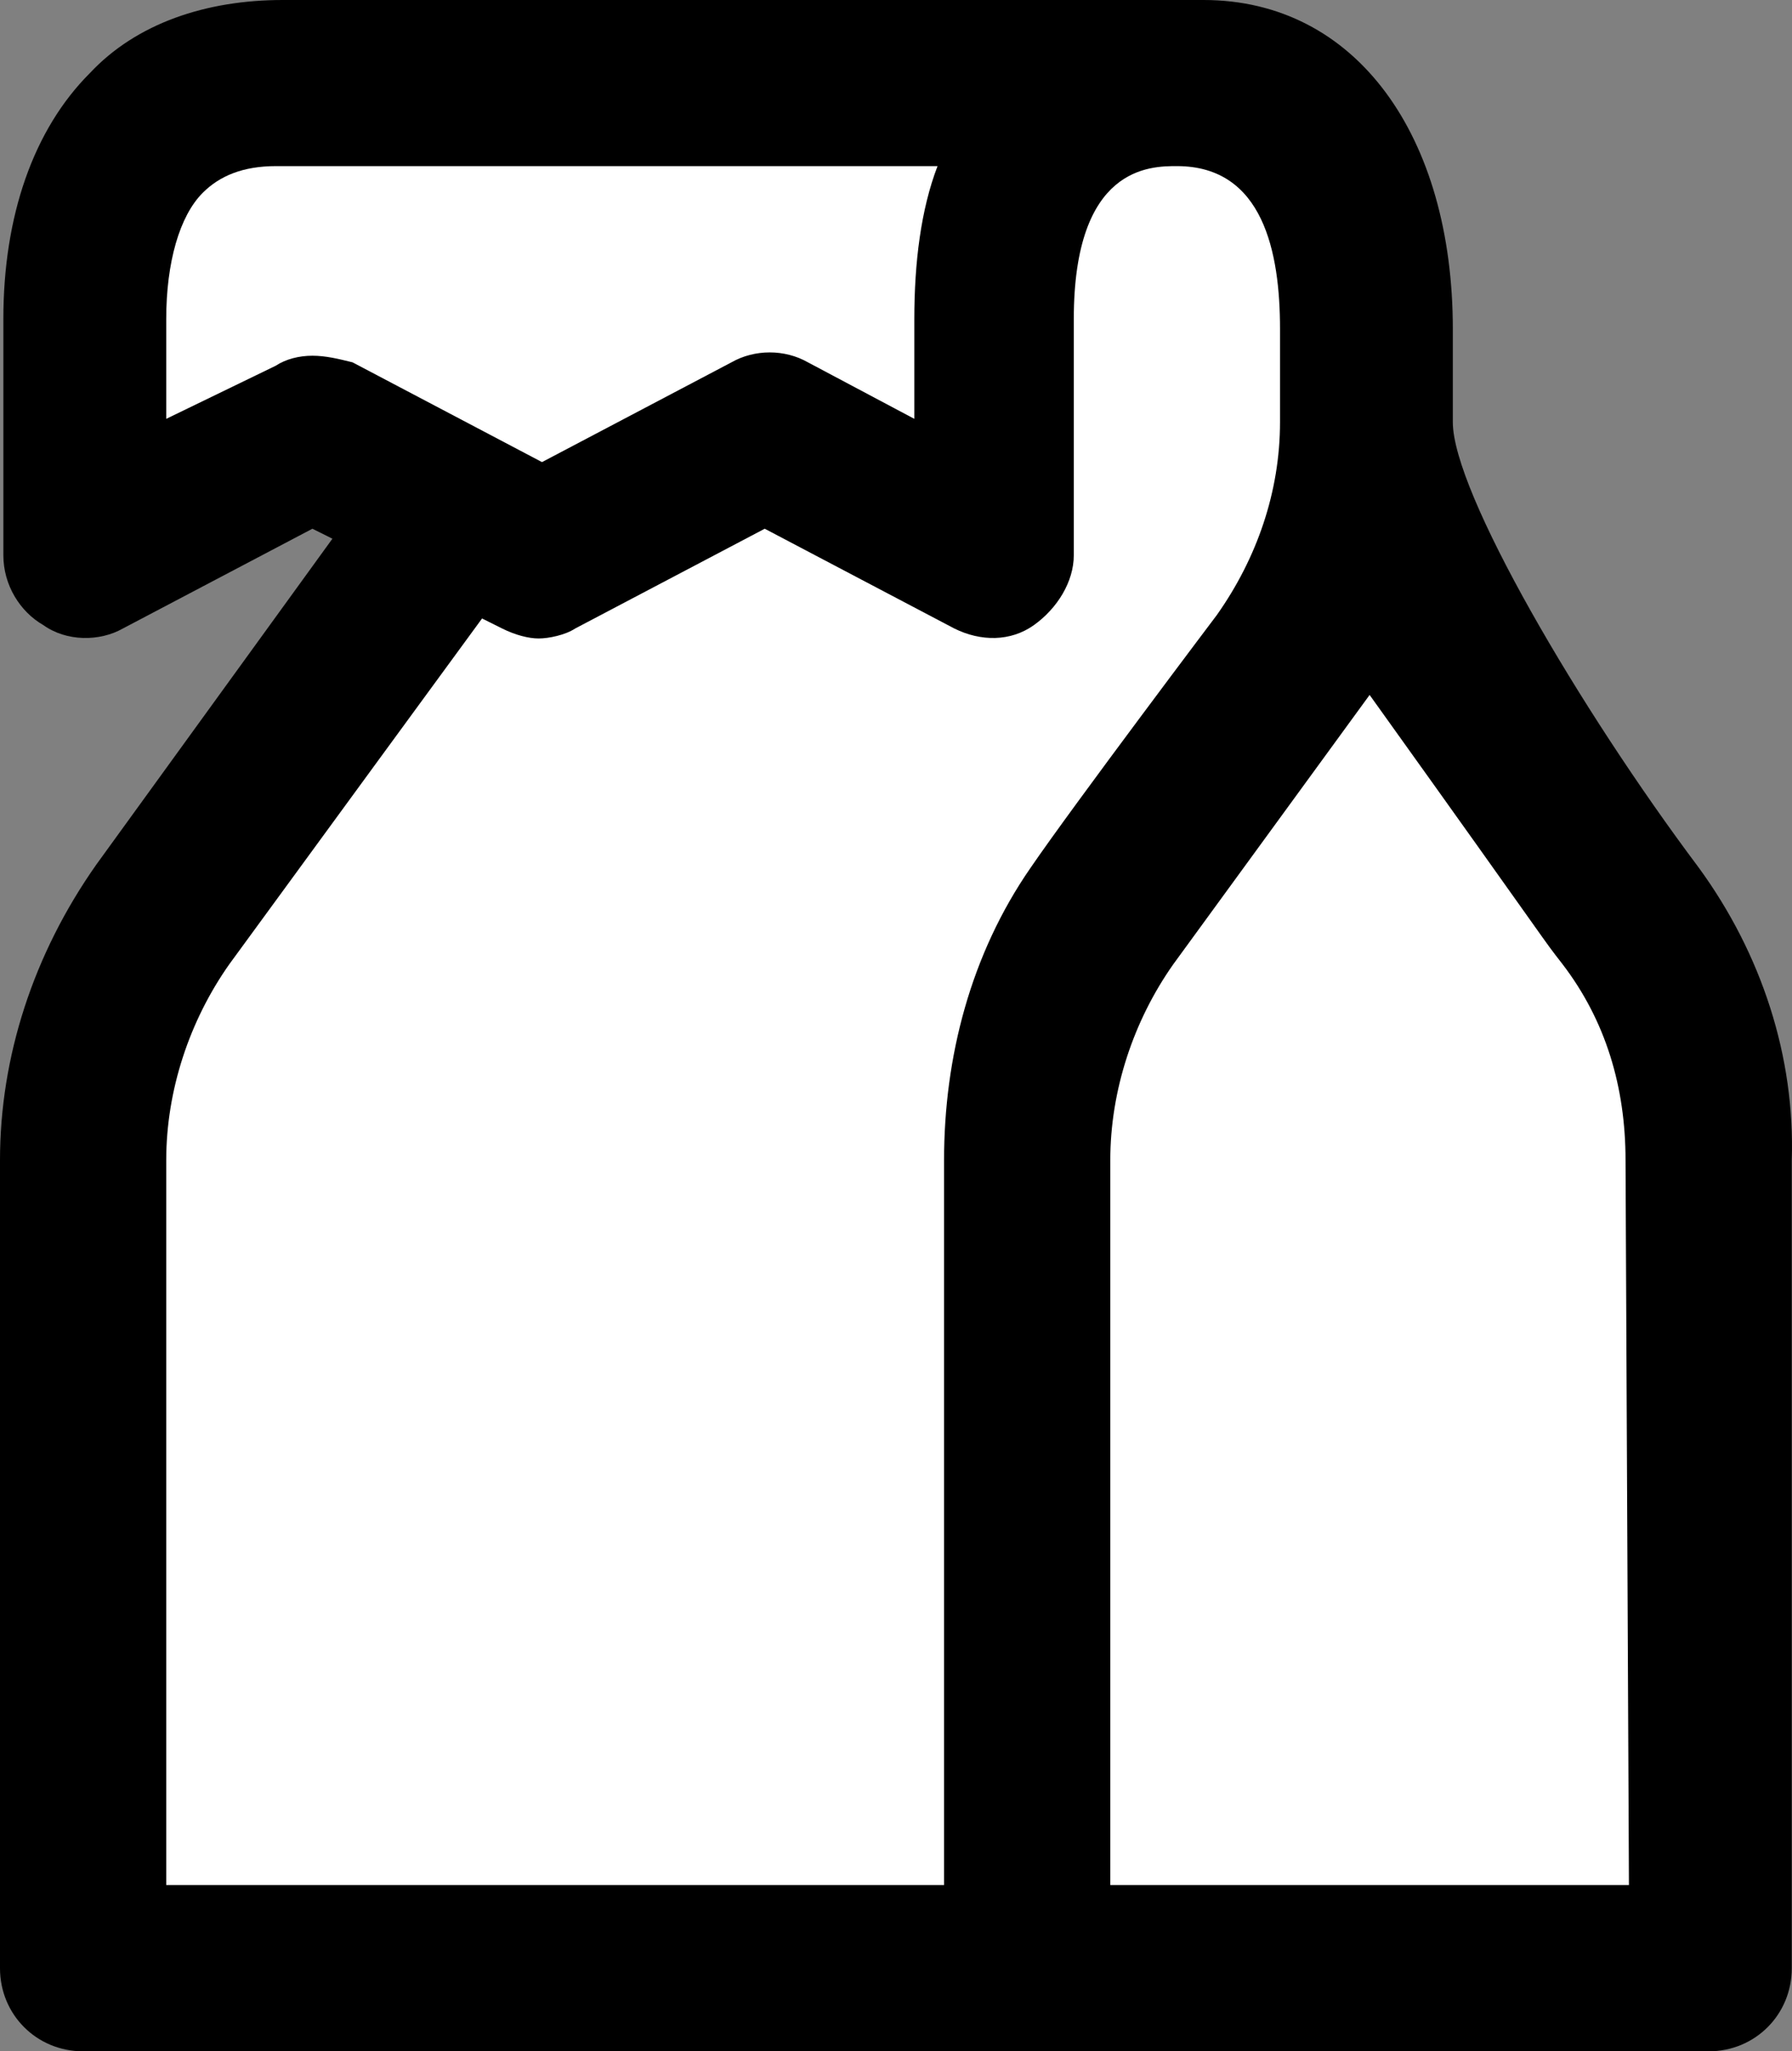
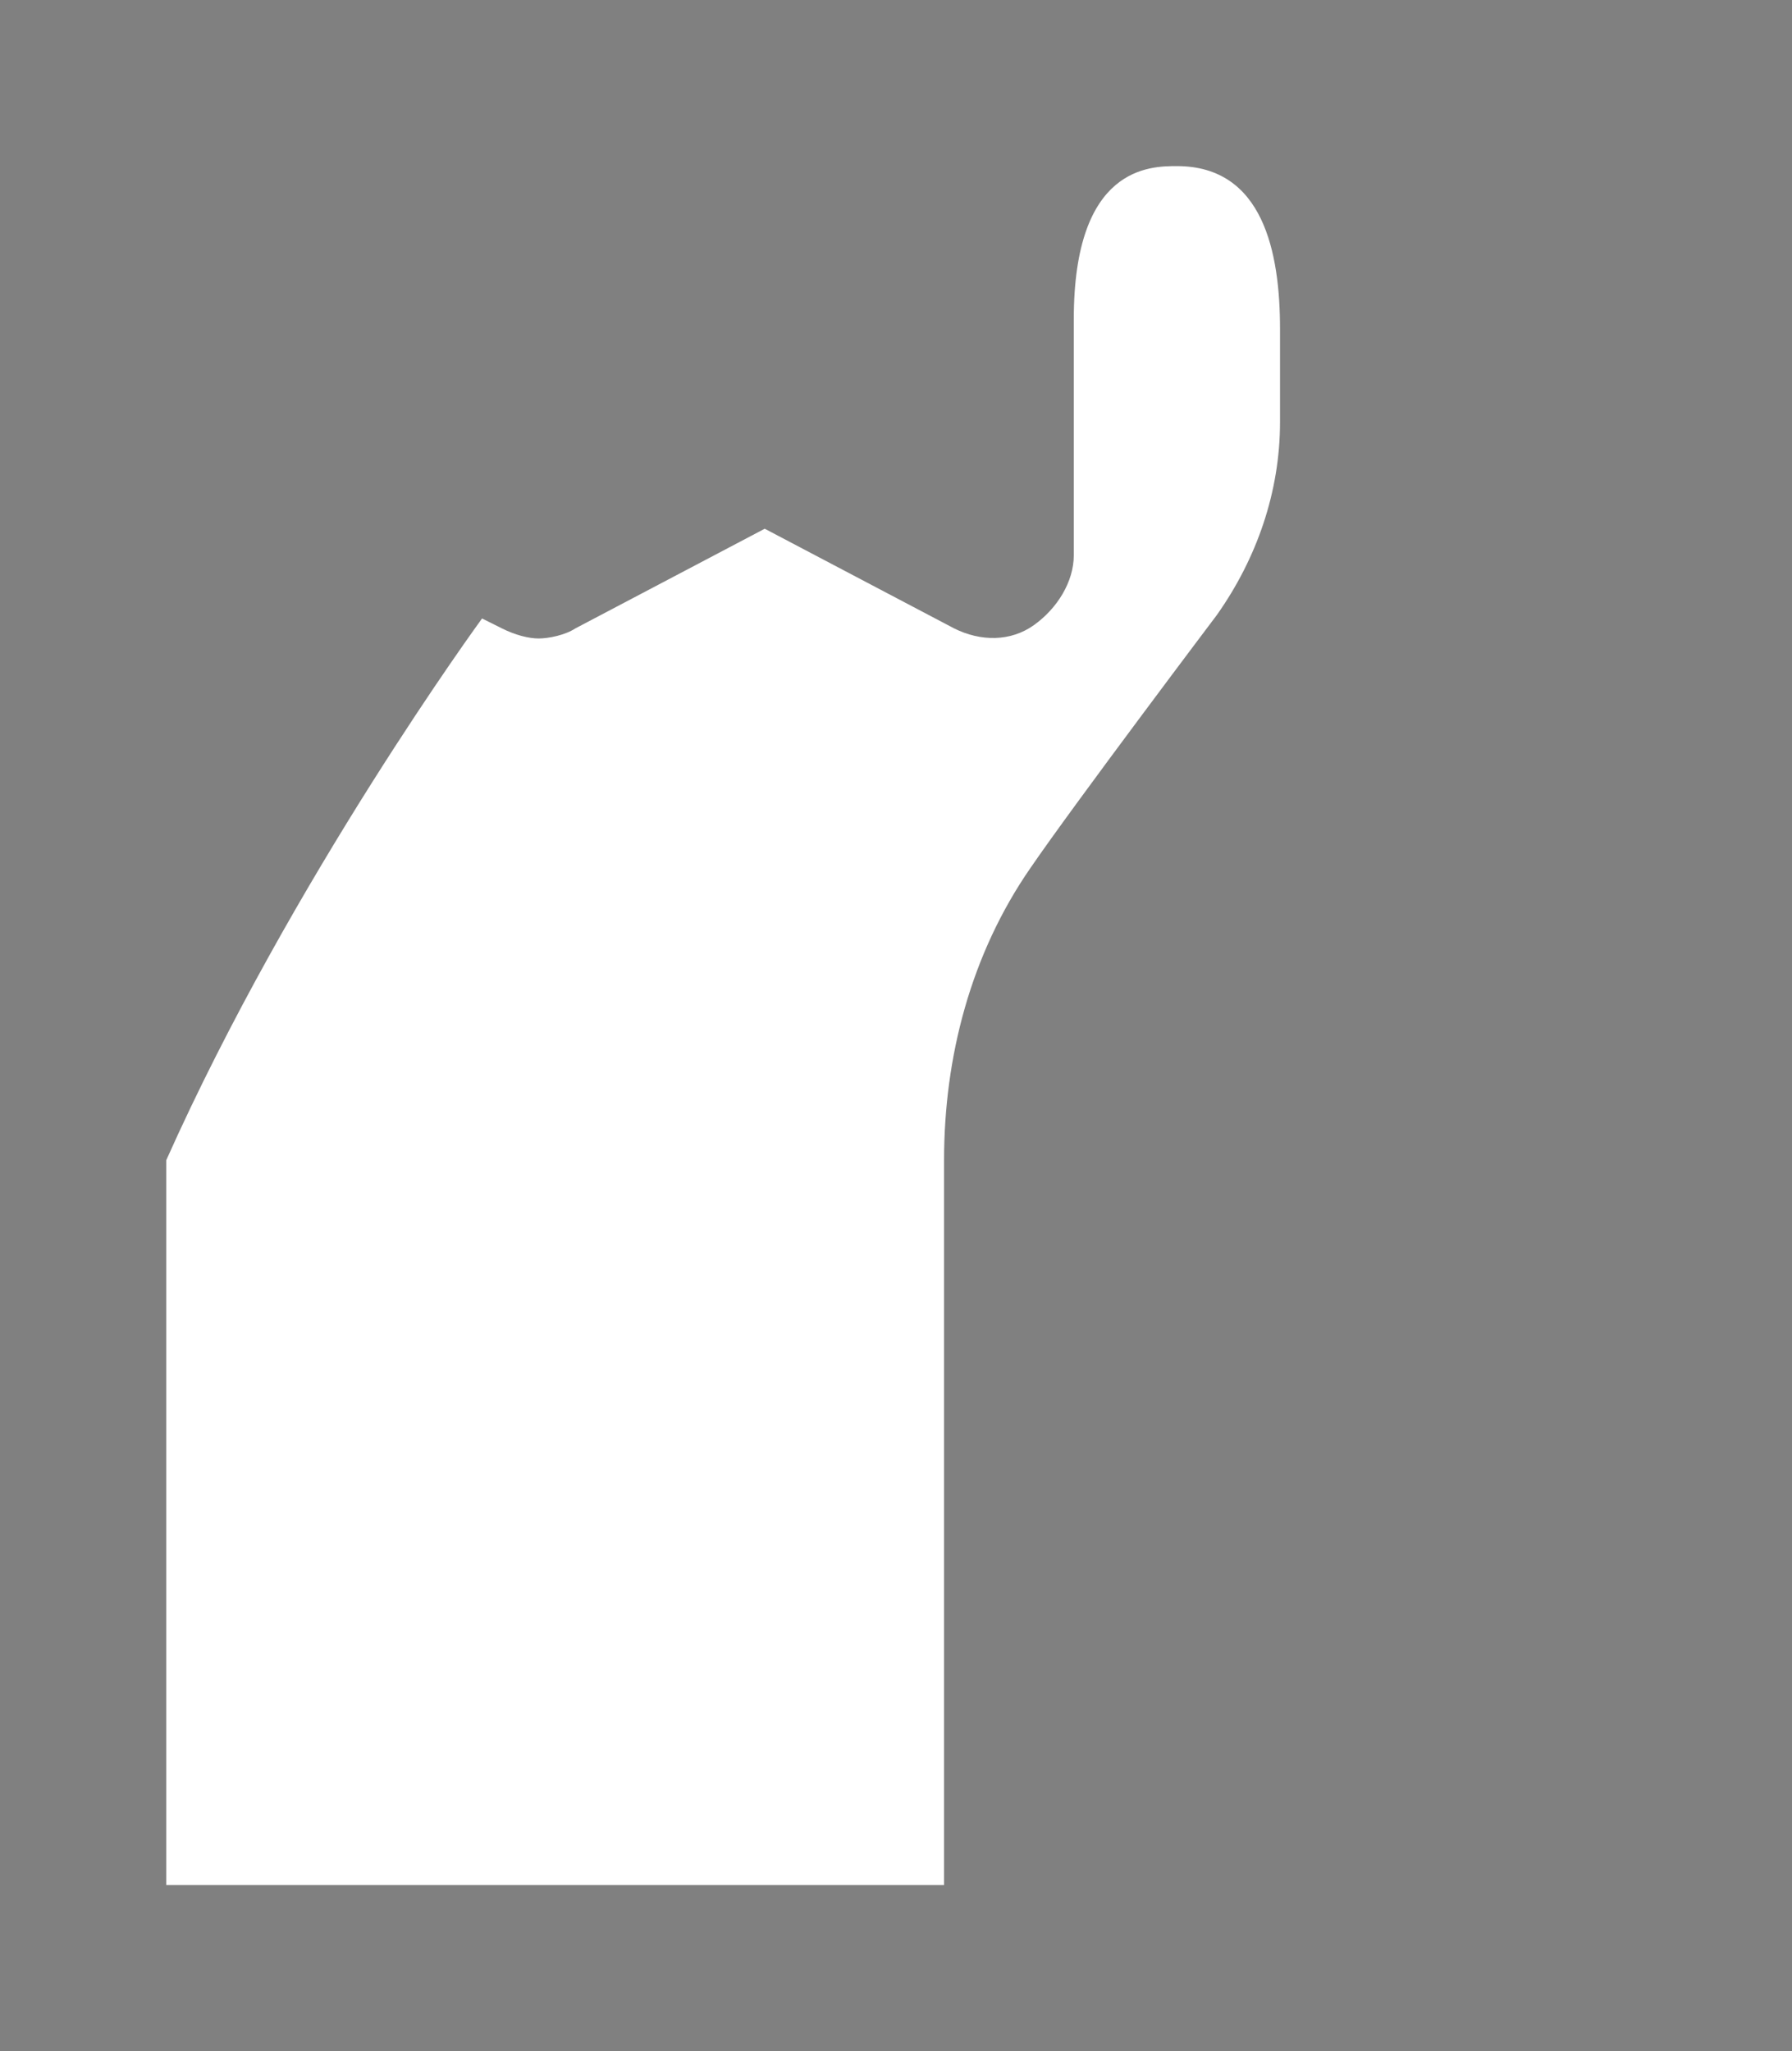
<svg xmlns="http://www.w3.org/2000/svg" width="38.442px" height="44px" viewBox="0 0 38.442 44" version="1.1">
  <rect x="0" y="0" width="38.442" height="44" fill="#808080" stroke="none" />
  <title>Group 7</title>
  <g id="Designs" stroke="none" stroke-width="1" fill="none" fill-rule="evenodd">
    <g id="Individual-Post" transform="translate(-130, -2603)">
      <g id="Group-15" transform="translate(0, 1286)">
        <g id="Group-7" transform="translate(130, 1317)">
-           <path d="M31.166,9.056 L31.166,7.059 C31.166,2.922 29.099,0 25.818,0 L6.065,0 C4.424,0 2.928,0.499 1.928,1.568 C0.716,2.78 0.072,4.635 0.072,6.844 L0.072,11.909 C0.072,12.549 0.429,13.121 0.928,13.407 C1.426,13.764 2.139,13.764 2.638,13.48 L6.702,11.341 L7.131,11.555 L2.067,18.544 C0.713,20.466 0,22.675 0,24.887 L0,42.217 C0,43.214 0.786,44 1.783,44 L36.654,44 C37.651,44 38.437,43.214 38.437,42.217 L38.437,24.887 C38.509,22.675 37.796,20.466 36.442,18.611 C33.874,15.187 31.166,10.552 31.166,9.056 Z" id="Path" fill="#000000" />
-           <path d="M6.702,7.63 C6.418,7.63 6.131,7.702 5.917,7.844 L3.566,8.984 L3.566,6.844 C3.566,5.633 3.85,4.633 4.351,4.134 C4.708,3.777 5.206,3.563 5.92,3.563 L20.112,3.563 C19.756,4.491 19.614,5.63 19.614,6.844 L19.614,8.984 L17.332,7.772 C16.834,7.488 16.19,7.488 15.691,7.772 L11.627,9.912 L7.563,7.772 C7.273,7.7 6.989,7.63 6.702,7.63 L6.702,7.63 Z" id="Path" fill="#FFFFFF" />
-           <path d="M20.252,24.887 L20.252,40.434 L3.566,40.434 L3.566,24.887 C3.566,23.388 4.065,21.893 4.92,20.681 C6.274,18.825 10.341,13.266 10.341,13.266 L10.77,13.48 C11.054,13.622 11.341,13.695 11.555,13.695 C11.77,13.695 12.126,13.622 12.341,13.48 L16.405,11.341 L20.47,13.48 C21.041,13.764 21.681,13.764 22.18,13.408 C22.679,13.051 23.035,12.48 23.035,11.909 L23.035,6.845 C23.035,3.563 24.676,3.563 25.247,3.563 C27.102,3.563 27.459,5.418 27.459,7.056 L27.459,9.054 C27.459,10.552 26.96,11.979 26.105,13.19 C26.105,13.19 23.038,17.255 22.11,18.611 C20.823,20.467 20.252,22.676 20.252,24.887 L20.252,24.887 Z" id="Path" fill="#FFFFFF" />
-           <path d="M34.944,40.434 L23.818,40.434 L23.818,24.887 C23.818,23.388 24.316,21.893 25.171,20.681 L29.381,14.906 C33.517,20.681 33.019,20.037 33.517,20.678 C34.445,21.89 34.871,23.316 34.871,24.884 L34.944,40.434 Z" id="Path" fill="#FFFFFF" />
+           <path d="M20.252,24.887 L20.252,40.434 L3.566,40.434 L3.566,24.887 C6.274,18.825 10.341,13.266 10.341,13.266 L10.77,13.48 C11.054,13.622 11.341,13.695 11.555,13.695 C11.77,13.695 12.126,13.622 12.341,13.48 L16.405,11.341 L20.47,13.48 C21.041,13.764 21.681,13.764 22.18,13.408 C22.679,13.051 23.035,12.48 23.035,11.909 L23.035,6.845 C23.035,3.563 24.676,3.563 25.247,3.563 C27.102,3.563 27.459,5.418 27.459,7.056 L27.459,9.054 C27.459,10.552 26.96,11.979 26.105,13.19 C26.105,13.19 23.038,17.255 22.11,18.611 C20.823,20.467 20.252,22.676 20.252,24.887 L20.252,24.887 Z" id="Path" fill="#FFFFFF" />
        </g>
      </g>
    </g>
  </g>
</svg>